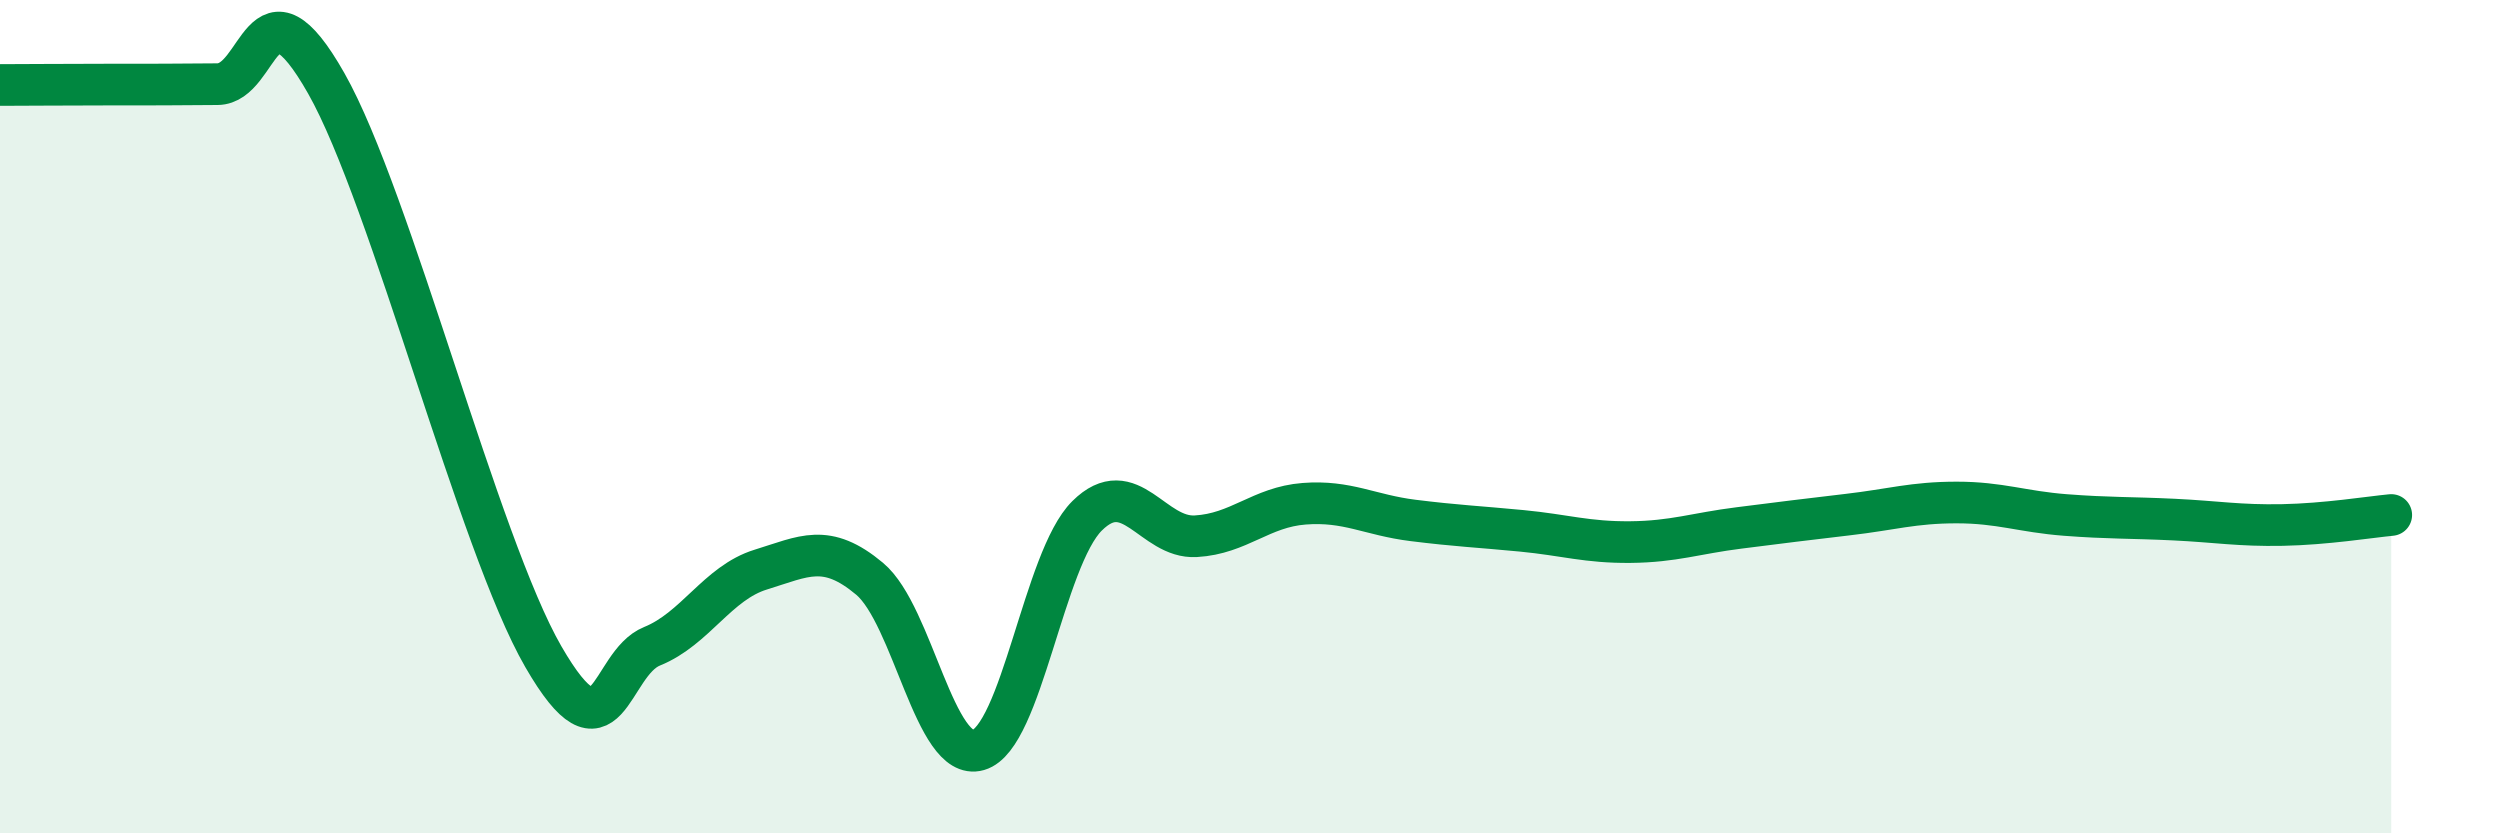
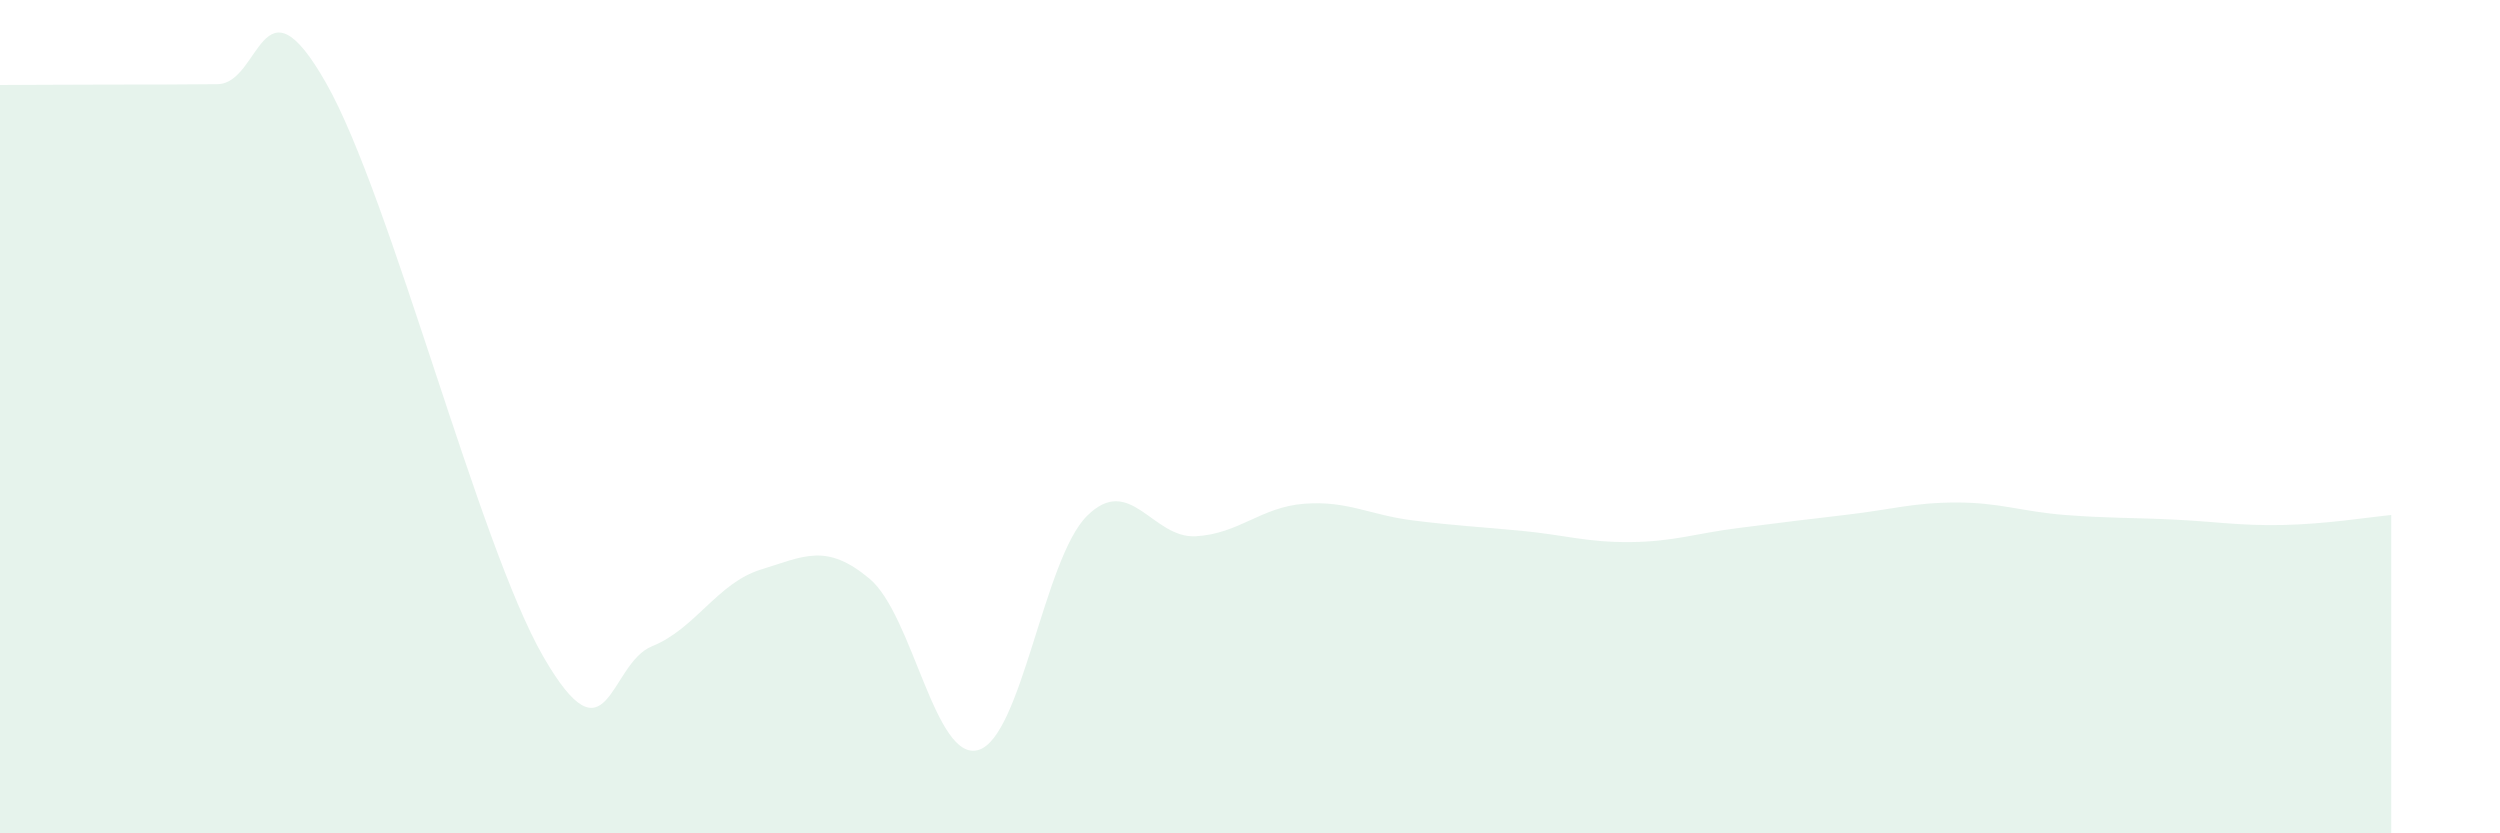
<svg xmlns="http://www.w3.org/2000/svg" width="60" height="20" viewBox="0 0 60 20">
  <path d="M 0,2.04 C 0.52,2.04 1.57,2.03 2.61,2.03 C 3.65,2.03 4.18,2.03 5.22,2.02 C 6.26,2.01 6.27,-0.75 7.83,2 C 9.39,4.75 11.48,13.06 13.04,15.76 C 14.6,18.46 14.61,15.93 15.65,15.51 C 16.69,15.09 17.22,13.99 18.26,13.67 C 19.3,13.35 19.83,13.02 20.87,13.89 C 21.91,14.76 22.44,18.3 23.48,18 C 24.52,17.7 25.05,13.41 26.09,12.38 C 27.13,11.35 27.66,12.93 28.7,12.87 C 29.74,12.81 30.26,12.17 31.3,12.09 C 32.34,12.01 32.87,12.36 33.91,12.49 C 34.95,12.62 35.48,12.64 36.52,12.74 C 37.56,12.84 38.09,13.02 39.13,13.01 C 40.17,13 40.7,12.8 41.74,12.67 C 42.78,12.54 43.31,12.47 44.35,12.35 C 45.39,12.23 45.92,12.06 46.96,12.06 C 48,12.06 48.53,12.28 49.57,12.36 C 50.61,12.44 51.13,12.42 52.17,12.47 C 53.21,12.52 53.74,12.62 54.78,12.6 C 55.82,12.58 56.87,12.41 57.39,12.36L57.39 20L0 20Z" fill="#008740" opacity="0.1" stroke-linecap="round" stroke-linejoin="round" />
-   <path d="M 0,2.04 C 0.52,2.04 1.57,2.03 2.61,2.03 C 3.65,2.03 4.18,2.03 5.22,2.02 C 6.26,2.01 6.27,-0.75 7.83,2 C 9.39,4.75 11.48,13.06 13.04,15.76 C 14.6,18.46 14.61,15.93 15.65,15.51 C 16.69,15.09 17.22,13.99 18.26,13.67 C 19.3,13.35 19.83,13.02 20.87,13.89 C 21.91,14.76 22.44,18.3 23.48,18 C 24.52,17.7 25.05,13.41 26.09,12.38 C 27.13,11.35 27.66,12.93 28.7,12.87 C 29.74,12.81 30.26,12.17 31.3,12.09 C 32.34,12.01 32.87,12.36 33.91,12.49 C 34.95,12.62 35.48,12.64 36.52,12.74 C 37.56,12.84 38.09,13.02 39.13,13.01 C 40.17,13 40.7,12.8 41.74,12.67 C 42.78,12.54 43.31,12.47 44.35,12.35 C 45.39,12.23 45.92,12.06 46.96,12.06 C 48,12.06 48.53,12.28 49.57,12.36 C 50.61,12.44 51.13,12.42 52.17,12.47 C 53.21,12.52 53.74,12.62 54.78,12.6 C 55.82,12.58 56.87,12.41 57.39,12.36" stroke="#008740" stroke-width="1" fill="none" stroke-linecap="round" stroke-linejoin="round" />
</svg>